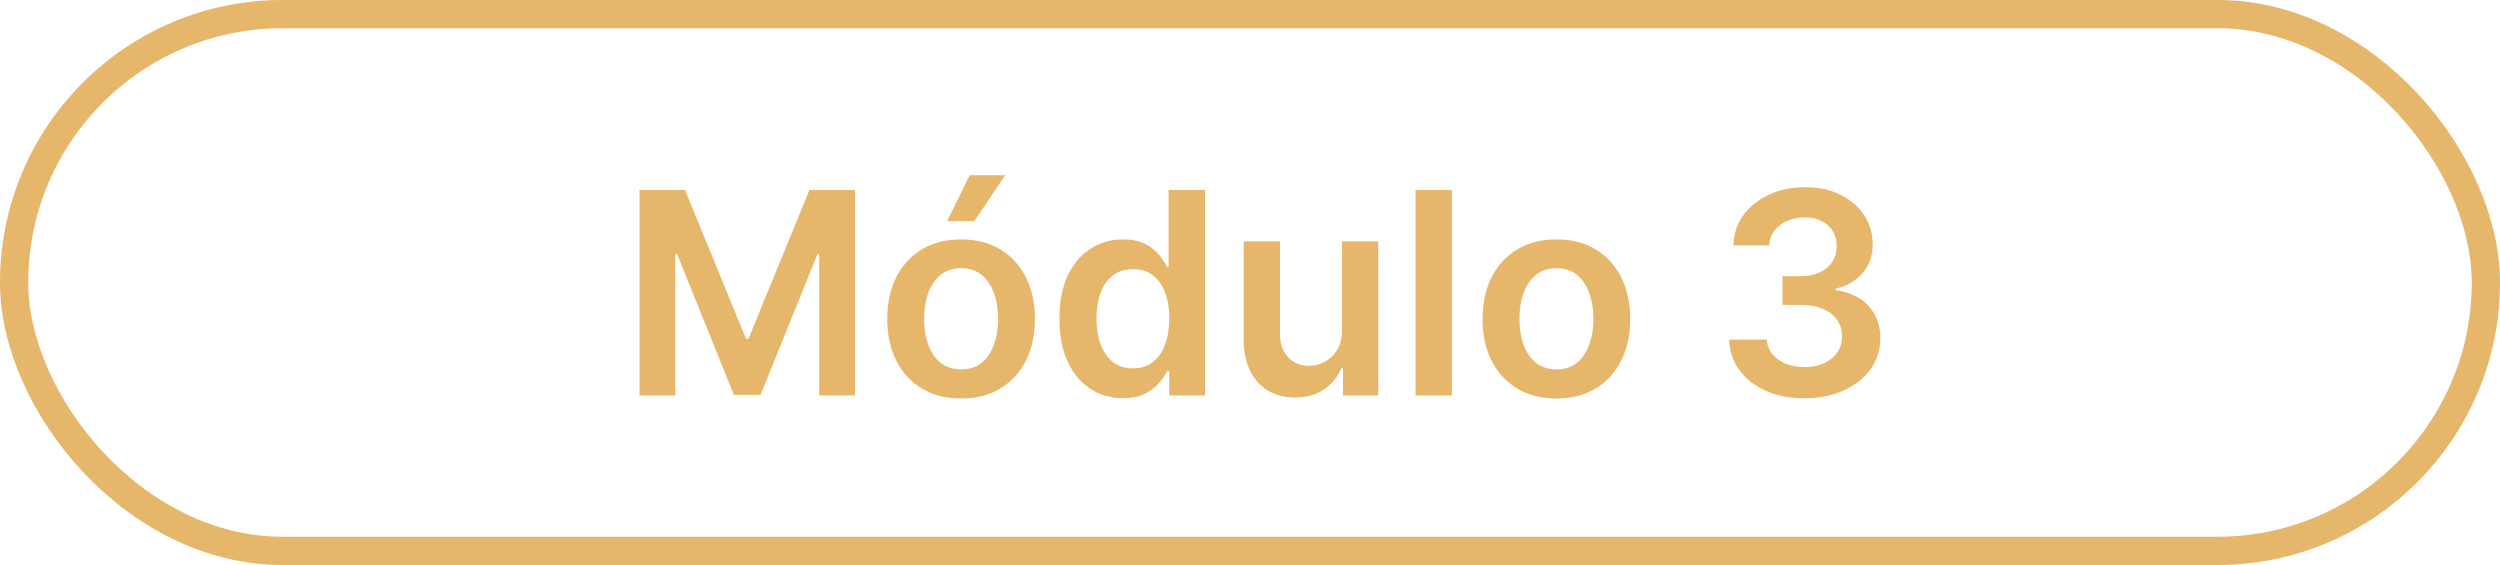
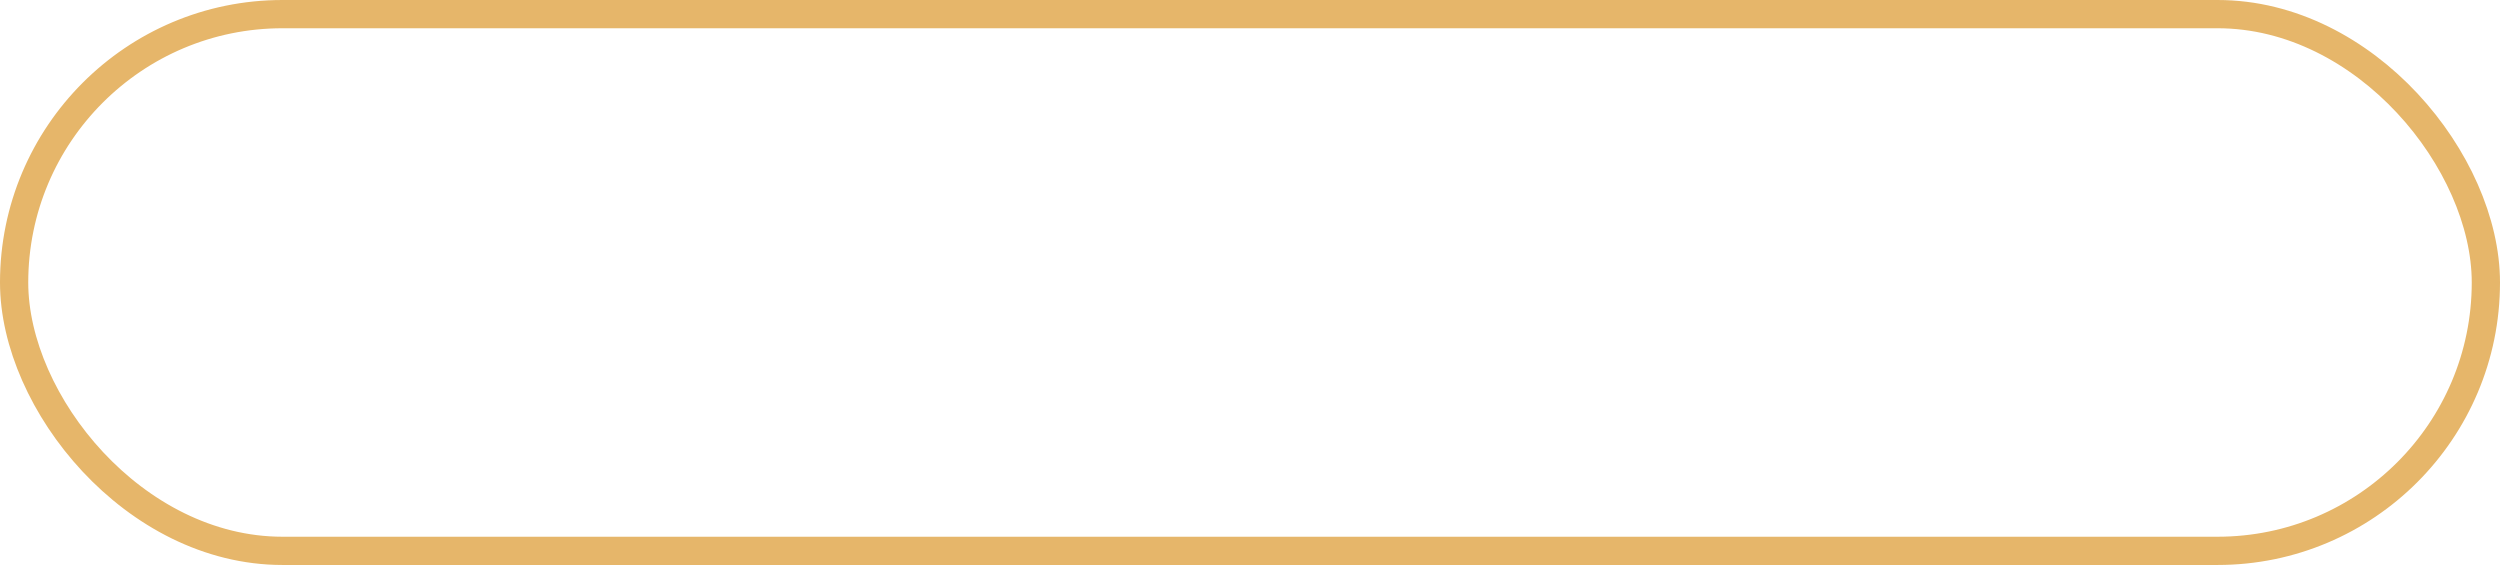
<svg xmlns="http://www.w3.org/2000/svg" width="177" height="40" viewBox="0 0 177 40" fill="none">
  <rect x="1" y="1" width="175" height="38" rx="19" stroke="#E6B66A" stroke-width="2" />
-   <path d="M45.276 13.454H48.501L52.819 23.994H52.989L57.308 13.454H60.532V28H58.004V18.007H57.869L53.849 27.957H51.96L47.94 17.986H47.805V28H45.276V13.454ZM68.046 28.213C66.981 28.213 66.058 27.979 65.276 27.51C64.495 27.041 63.889 26.385 63.458 25.543C63.032 24.7 62.819 23.715 62.819 22.588C62.819 21.461 63.032 20.474 63.458 19.626C63.889 18.779 64.495 18.121 65.276 17.652C66.058 17.183 66.981 16.949 68.046 16.949C69.112 16.949 70.035 17.183 70.816 17.652C71.597 18.121 72.201 18.779 72.627 19.626C73.058 20.474 73.273 21.461 73.273 22.588C73.273 23.715 73.058 24.7 72.627 25.543C72.201 26.385 71.597 27.041 70.816 27.51C70.035 27.979 69.112 28.213 68.046 28.213ZM68.061 26.153C68.638 26.153 69.121 25.995 69.509 25.678C69.898 25.356 70.186 24.925 70.376 24.385C70.57 23.845 70.667 23.244 70.667 22.581C70.667 21.913 70.57 21.31 70.376 20.77C70.186 20.225 69.898 19.792 69.509 19.47C69.121 19.148 68.638 18.987 68.061 18.987C67.469 18.987 66.976 19.148 66.583 19.47C66.195 19.792 65.904 20.225 65.71 20.77C65.52 21.31 65.425 21.913 65.425 22.581C65.425 23.244 65.52 23.845 65.71 24.385C65.904 24.925 66.195 25.356 66.583 25.678C66.976 25.995 67.469 26.153 68.061 26.153ZM67.059 15.656L68.65 12.411H71.164L68.984 15.656H67.059ZM79.504 28.192C78.647 28.192 77.88 27.972 77.203 27.531C76.526 27.091 75.991 26.452 75.598 25.614C75.205 24.776 75.008 23.758 75.008 22.56C75.008 21.348 75.207 20.325 75.605 19.491C76.007 18.653 76.549 18.021 77.231 17.595C77.913 17.164 78.673 16.949 79.511 16.949C80.15 16.949 80.676 17.058 81.088 17.276C81.5 17.489 81.826 17.747 82.068 18.05C82.309 18.348 82.496 18.63 82.629 18.895H82.736V13.454H85.314V28H82.785V26.281H82.629C82.496 26.546 82.305 26.828 82.054 27.126C81.803 27.42 81.471 27.671 81.059 27.879C80.647 28.088 80.129 28.192 79.504 28.192ZM80.221 26.082C80.766 26.082 81.23 25.936 81.613 25.642C81.997 25.344 82.288 24.93 82.487 24.399C82.686 23.869 82.785 23.251 82.785 22.546C82.785 21.84 82.686 21.227 82.487 20.706C82.293 20.185 82.004 19.78 81.621 19.491C81.242 19.203 80.775 19.058 80.221 19.058C79.648 19.058 79.17 19.207 78.787 19.506C78.403 19.804 78.114 20.216 77.92 20.741C77.726 21.267 77.629 21.868 77.629 22.546C77.629 23.227 77.726 23.836 77.92 24.371C78.119 24.901 78.41 25.32 78.794 25.628C79.182 25.931 79.658 26.082 80.221 26.082ZM95.007 23.412V17.091H97.578V28H95.085V26.061H94.971C94.725 26.672 94.32 27.171 93.757 27.56C93.198 27.948 92.509 28.142 91.69 28.142C90.975 28.142 90.343 27.983 89.793 27.666C89.249 27.344 88.823 26.878 88.515 26.267C88.207 25.651 88.053 24.908 88.053 24.037V17.091H90.624V23.639C90.624 24.331 90.814 24.88 91.193 25.287C91.571 25.694 92.069 25.898 92.684 25.898C93.063 25.898 93.43 25.805 93.785 25.621C94.14 25.436 94.431 25.162 94.659 24.797C94.891 24.428 95.007 23.966 95.007 23.412ZM102.792 13.454V28H100.221V13.454H102.792ZM110.195 28.213C109.129 28.213 108.206 27.979 107.425 27.51C106.644 27.041 106.038 26.385 105.607 25.543C105.18 24.7 104.967 23.715 104.967 22.588C104.967 21.461 105.18 20.474 105.607 19.626C106.038 18.779 106.644 18.121 107.425 17.652C108.206 17.183 109.129 16.949 110.195 16.949C111.26 16.949 112.183 17.183 112.965 17.652C113.746 18.121 114.35 18.779 114.776 19.626C115.207 20.474 115.422 21.461 115.422 22.588C115.422 23.715 115.207 24.7 114.776 25.543C114.35 26.385 113.746 27.041 112.965 27.51C112.183 27.979 111.26 28.213 110.195 28.213ZM110.209 26.153C110.787 26.153 111.27 25.995 111.658 25.678C112.046 25.356 112.335 24.925 112.524 24.385C112.718 23.845 112.815 23.244 112.815 22.581C112.815 21.913 112.718 21.31 112.524 20.77C112.335 20.225 112.046 19.792 111.658 19.47C111.27 19.148 110.787 18.987 110.209 18.987C109.617 18.987 109.125 19.148 108.732 19.47C108.343 19.792 108.052 20.225 107.858 20.77C107.669 21.31 107.574 21.913 107.574 22.581C107.574 23.244 107.669 23.845 107.858 24.385C108.052 24.925 108.343 25.356 108.732 25.678C109.125 25.995 109.617 26.153 110.209 26.153ZM127.757 28.199C126.734 28.199 125.825 28.024 125.03 27.673C124.239 27.323 123.614 26.835 123.155 26.21C122.695 25.585 122.451 24.863 122.423 24.044H125.093C125.117 24.437 125.247 24.78 125.484 25.074C125.721 25.363 126.036 25.588 126.429 25.749C126.822 25.91 127.262 25.99 127.75 25.99C128.271 25.99 128.732 25.9 129.135 25.72C129.537 25.535 129.852 25.28 130.079 24.953C130.307 24.626 130.418 24.25 130.413 23.824C130.418 23.384 130.304 22.995 130.072 22.659C129.84 22.323 129.504 22.06 129.064 21.871C128.628 21.681 128.102 21.587 127.487 21.587H126.201V19.555H127.487C127.994 19.555 128.436 19.468 128.815 19.293C129.199 19.117 129.499 18.871 129.717 18.554C129.935 18.232 130.041 17.86 130.037 17.439C130.041 17.027 129.949 16.669 129.76 16.366C129.575 16.059 129.312 15.82 128.971 15.649C128.635 15.479 128.24 15.393 127.785 15.393C127.34 15.393 126.928 15.474 126.549 15.635C126.171 15.796 125.865 16.026 125.633 16.324C125.401 16.617 125.278 16.968 125.264 17.375H122.728C122.747 16.561 122.982 15.846 123.432 15.23C123.886 14.61 124.492 14.127 125.25 13.781C126.007 13.431 126.857 13.256 127.799 13.256C128.77 13.256 129.613 13.438 130.328 13.803C131.048 14.162 131.604 14.648 131.997 15.258C132.39 15.869 132.586 16.544 132.586 17.283C132.591 18.102 132.35 18.788 131.862 19.342C131.379 19.896 130.745 20.259 129.959 20.429V20.543C130.981 20.685 131.765 21.063 132.309 21.679C132.859 22.29 133.131 23.05 133.126 23.959C133.126 24.773 132.894 25.502 132.43 26.146C131.971 26.785 131.336 27.287 130.527 27.652C129.722 28.017 128.799 28.199 127.757 28.199Z" fill="#E6B66A" />
</svg>